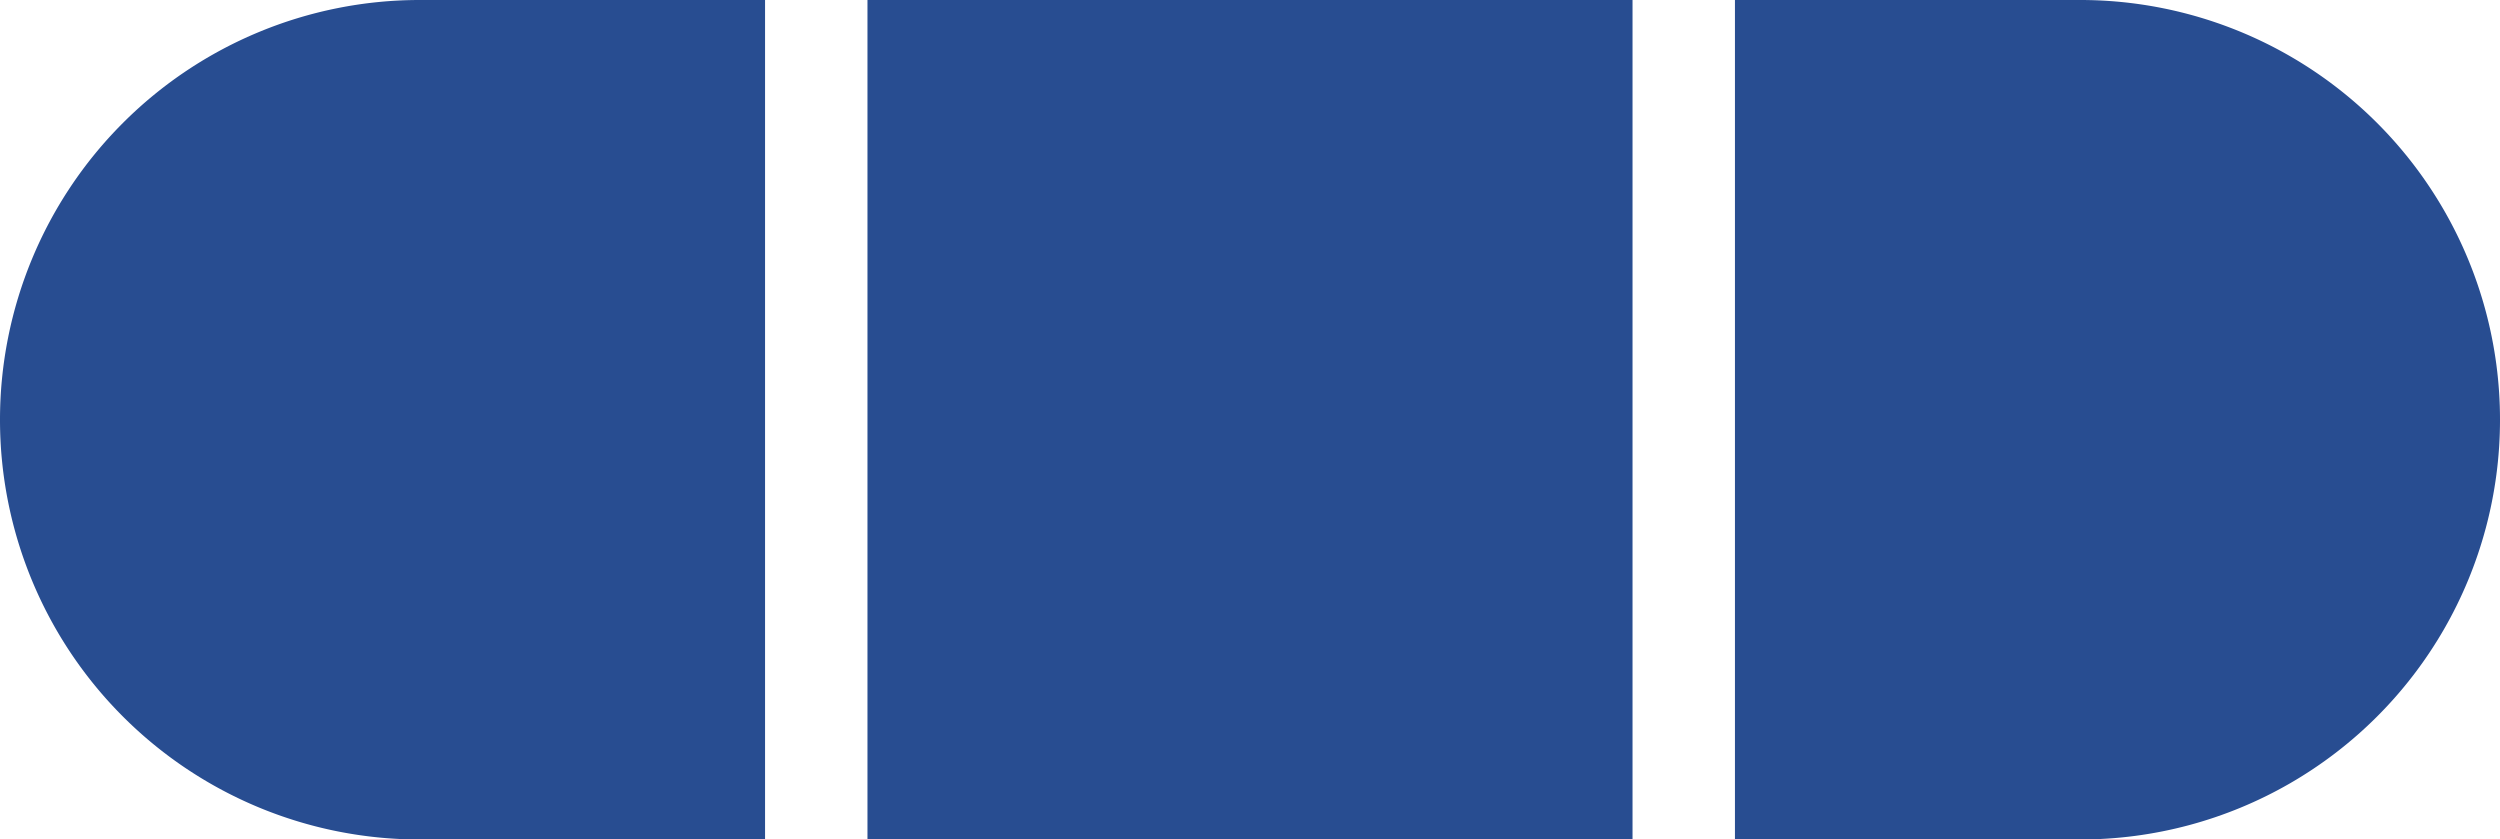
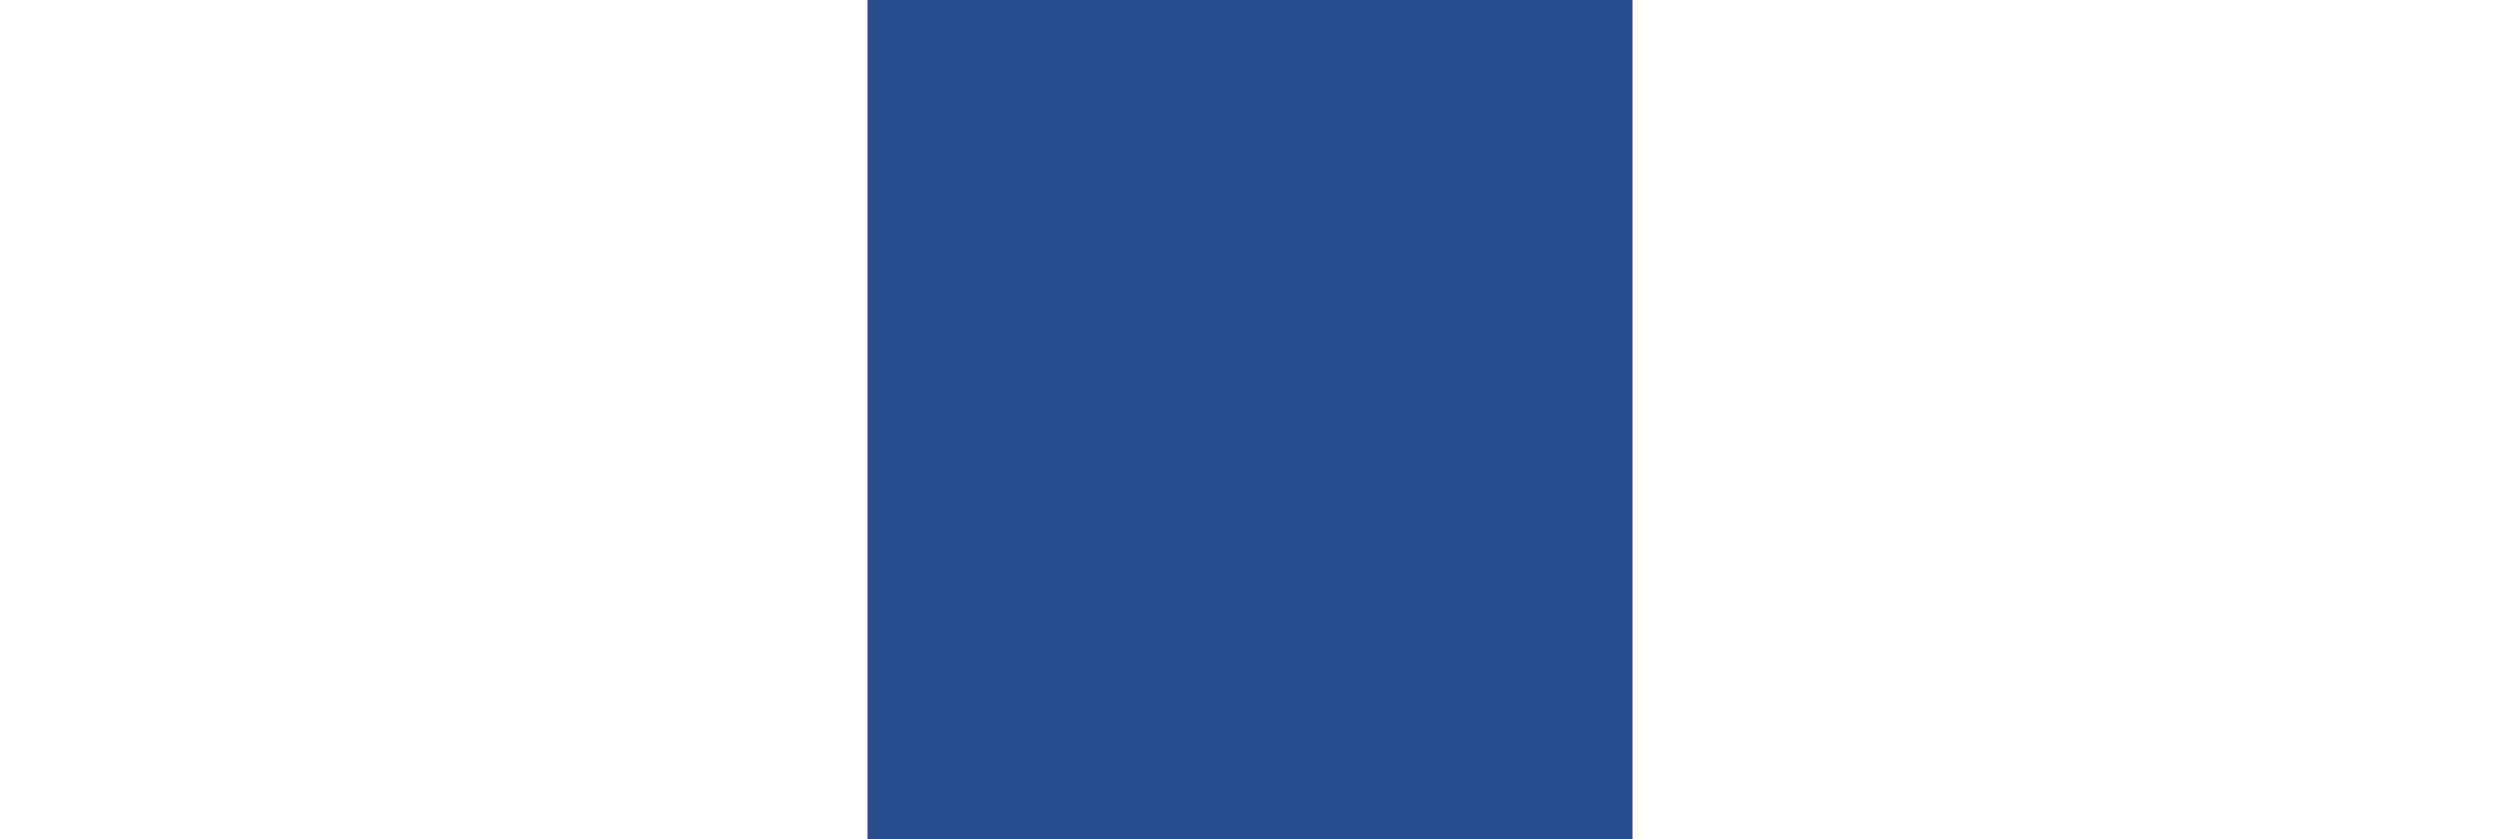
<svg xmlns="http://www.w3.org/2000/svg" width="44.67" height="15" viewBox="0 0 44.67 15">
  <g id="Group_19274" data-name="Group 19274" transform="translate(-92.665 -369.484)">
-     <path id="Rectangle_1642" data-name="Rectangle 1642" d="M7.5,0h6.17a0,0,0,0,1,0,0V15a0,0,0,0,1,0,0H7.5A7.5,7.5,0,0,1,0,7.5v0A7.5,7.5,0,0,1,7.5,0Z" transform="translate(92.665 369.484)" fill="#284d91" />
    <rect id="Rectangle_1643" data-name="Rectangle 1643" width="13.67" height="15" transform="translate(108.165 369.484)" fill="#284d91" />
-     <path id="Rectangle_1644" data-name="Rectangle 1644" d="M0,0H6.17a7.5,7.5,0,0,1,7.5,7.5v0A7.5,7.5,0,0,1,6.17,15H0a0,0,0,0,1,0,0V0A0,0,0,0,1,0,0Z" transform="translate(123.665 369.484)" fill="#284d91" />
  </g>
</svg>